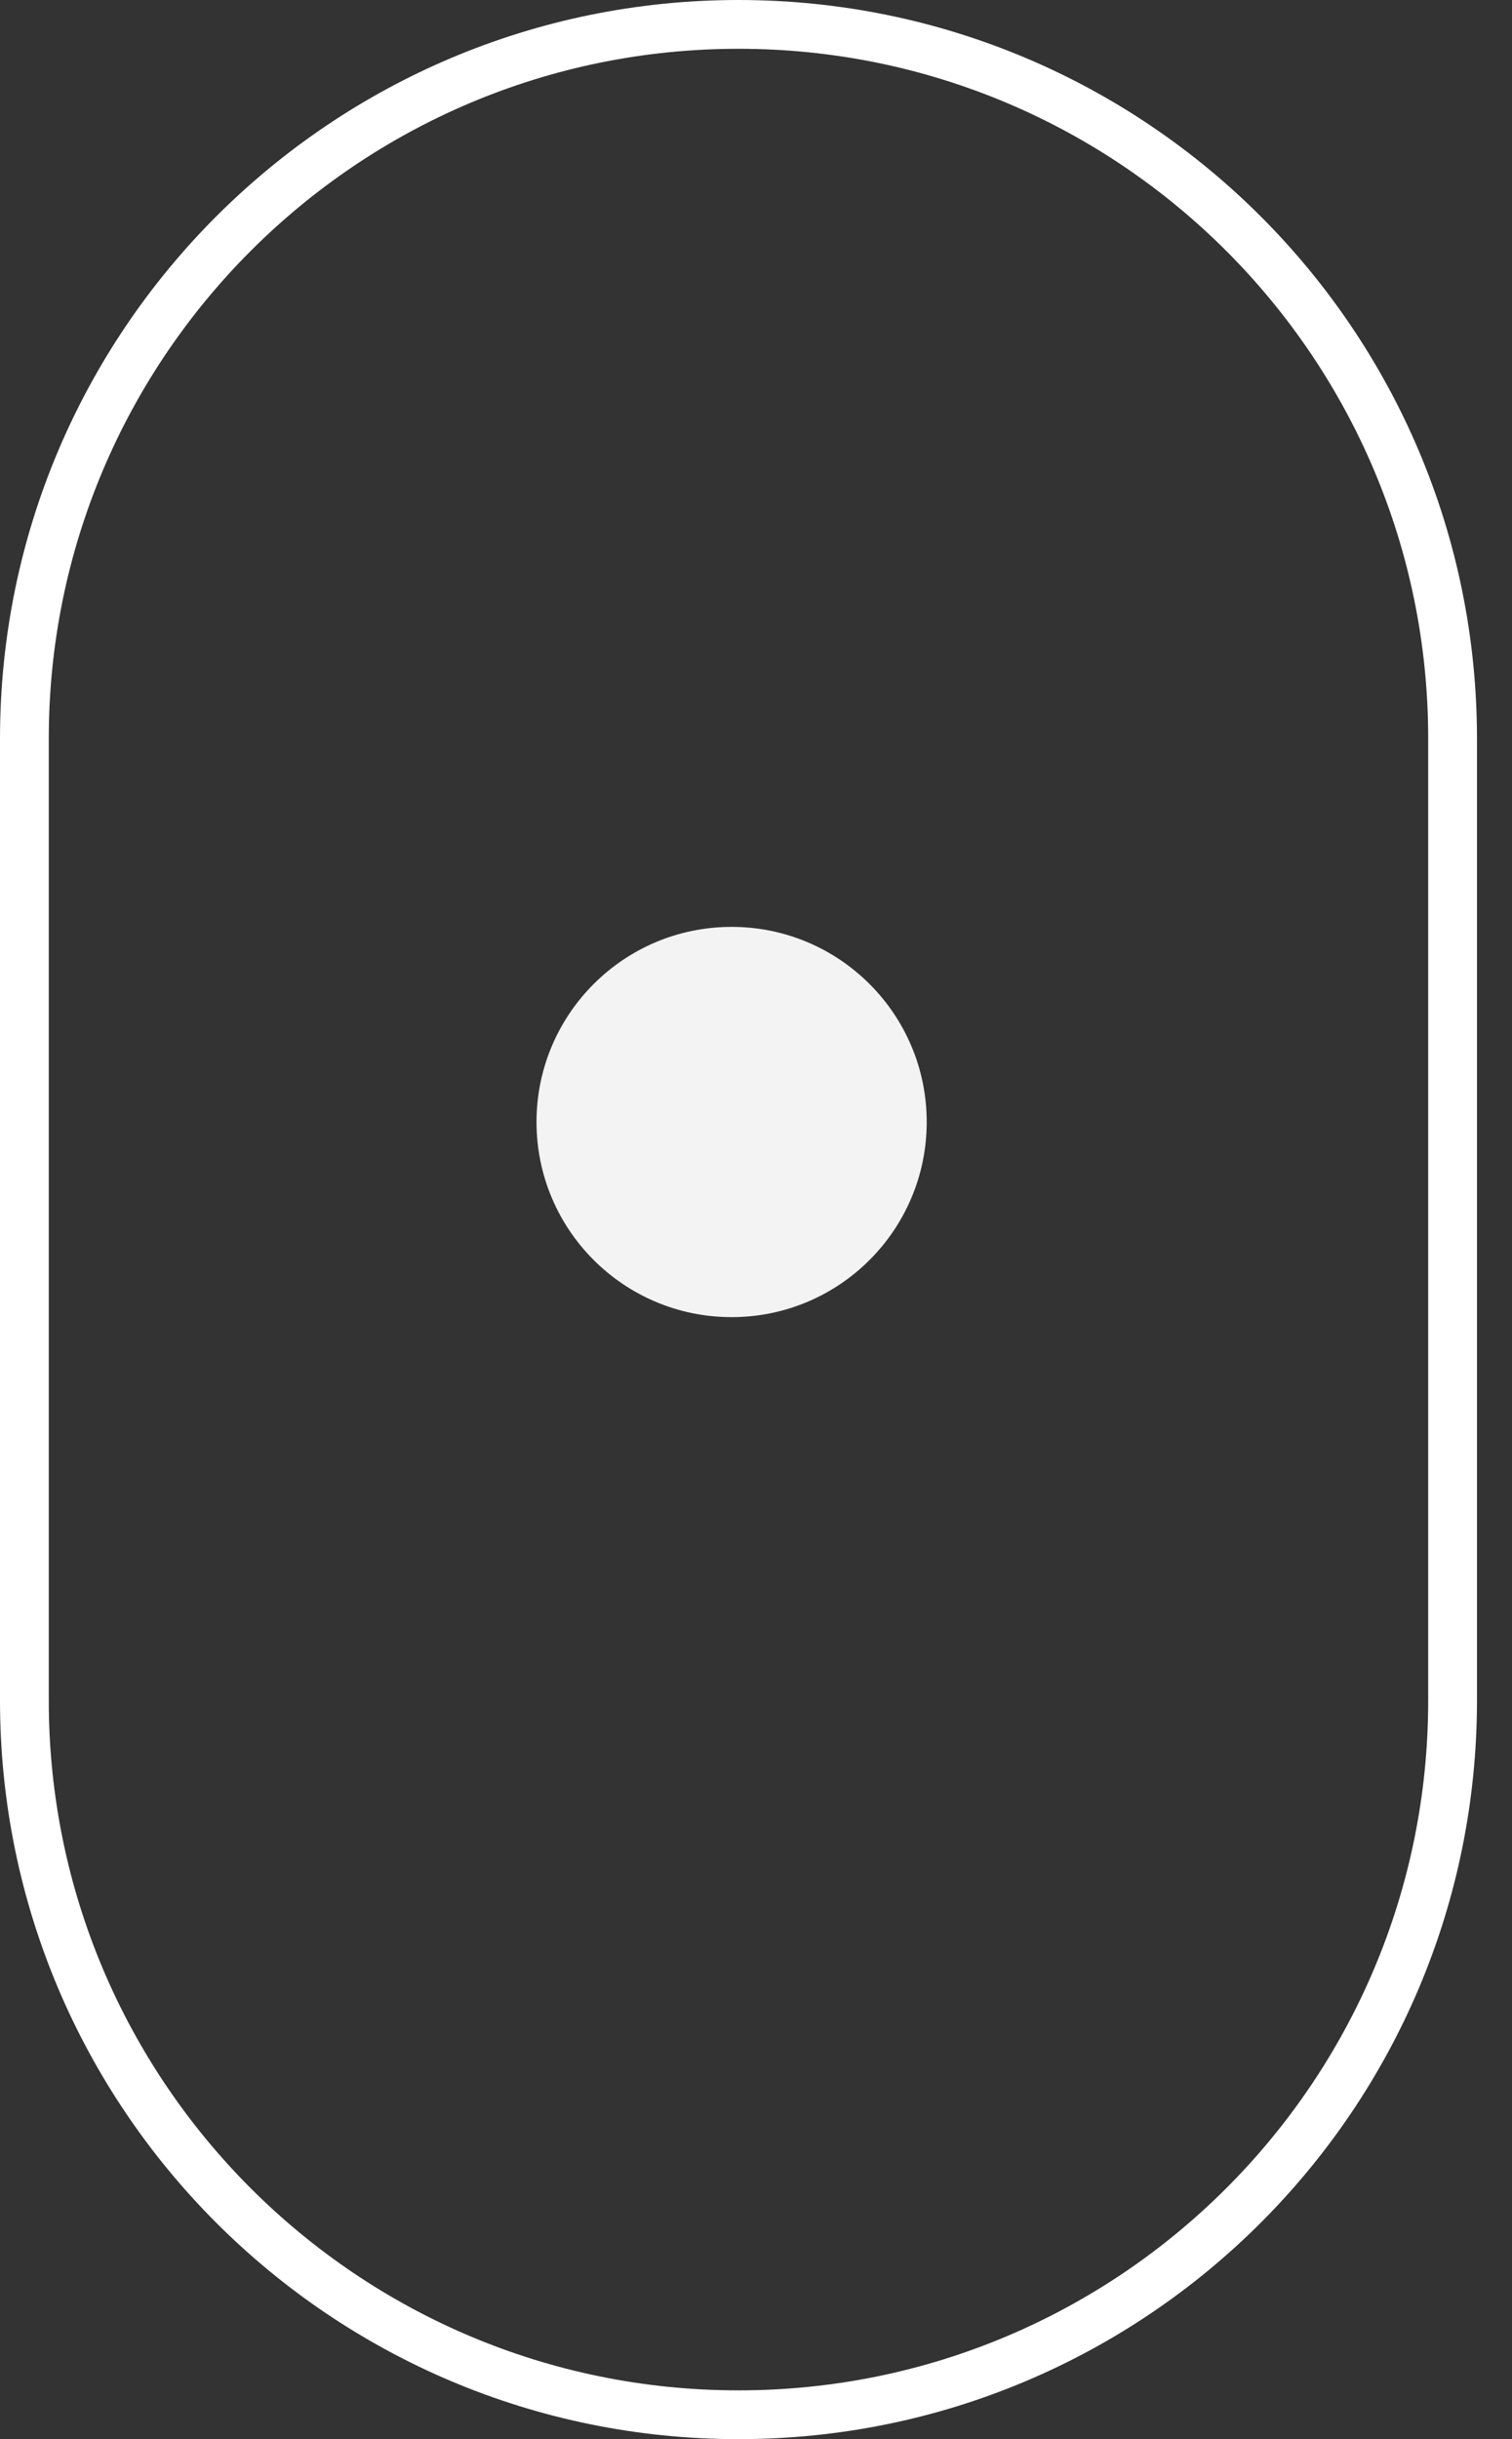
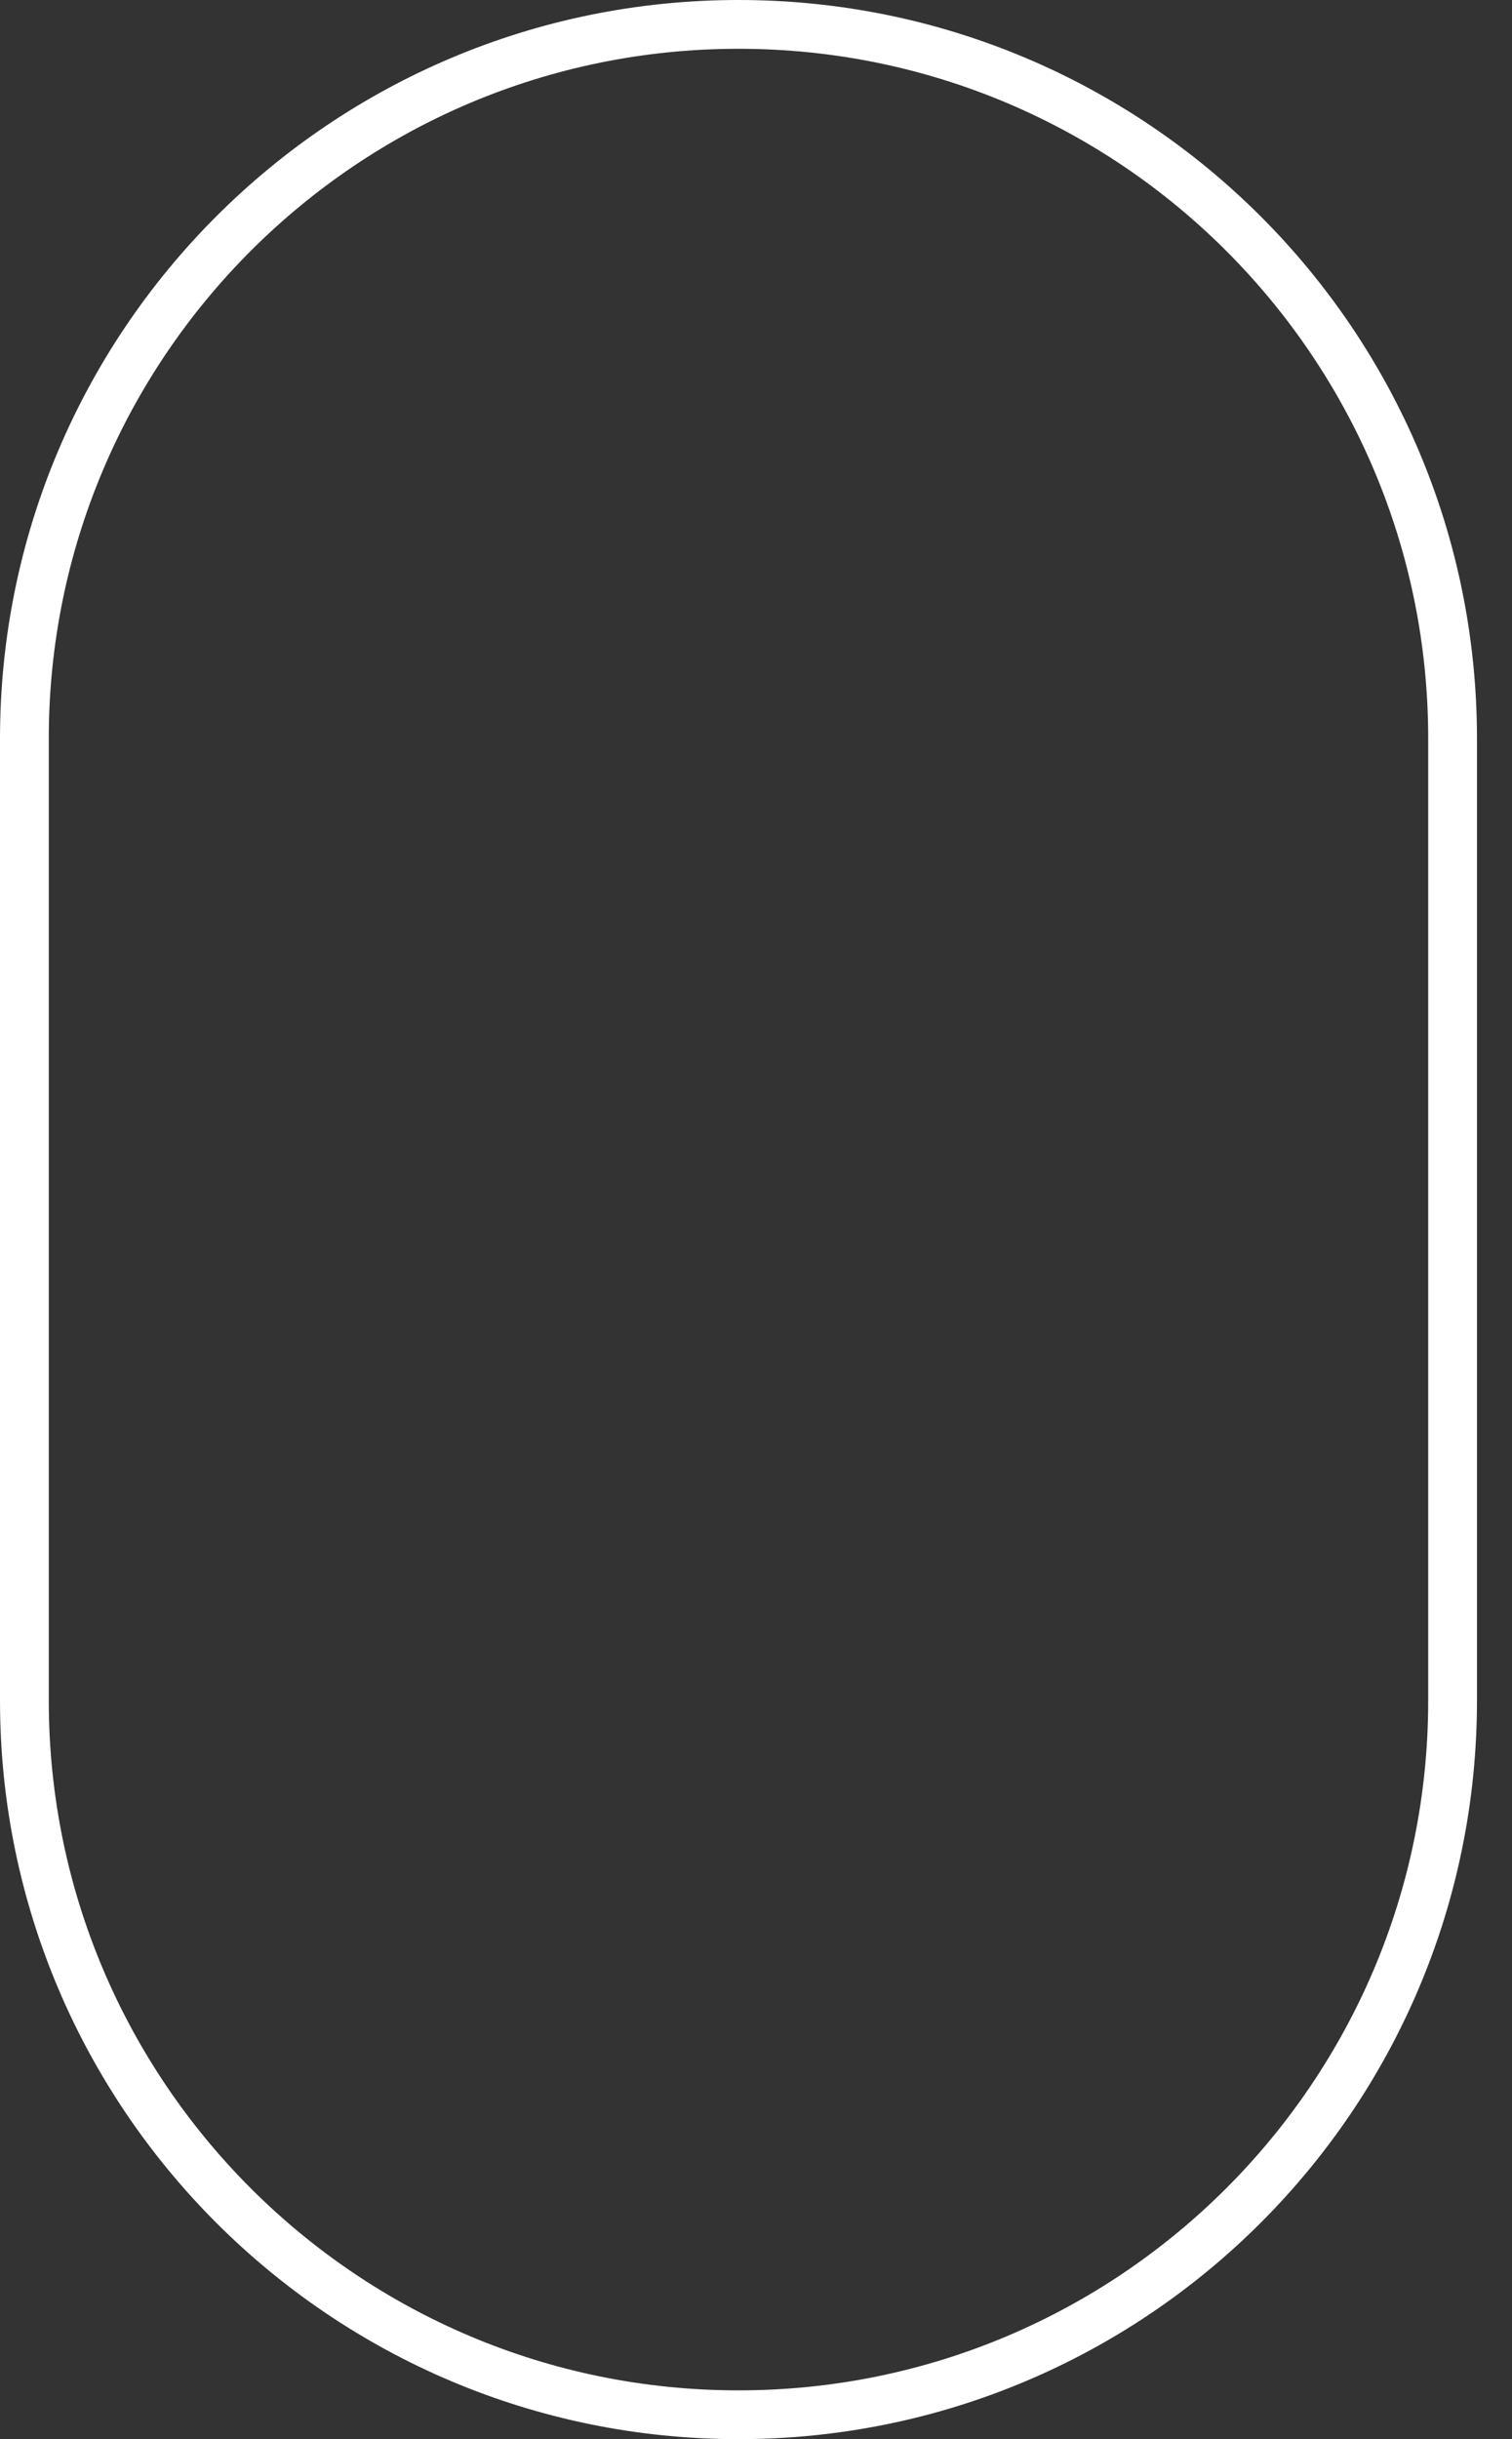
<svg xmlns="http://www.w3.org/2000/svg" width="31" height="50" viewBox="0 0 31 50" fill="none">
  <rect x="0" y="0" width="31" height="50" fill="#333333" stroke="none" />
  <path d="M0.5 15.141C0.5 7.055 7.055 0.5 15.141 0.5C23.227 0.5 29.782 7.055 29.782 15.141V34.859C29.782 42.945 23.227 49.5 15.141 49.5C7.055 49.5 0.5 42.945 0.5 34.859V15.141Z" stroke="white" />
-   <circle cx="15" cy="23" r="4" fill="#F3F3F3" />
</svg>